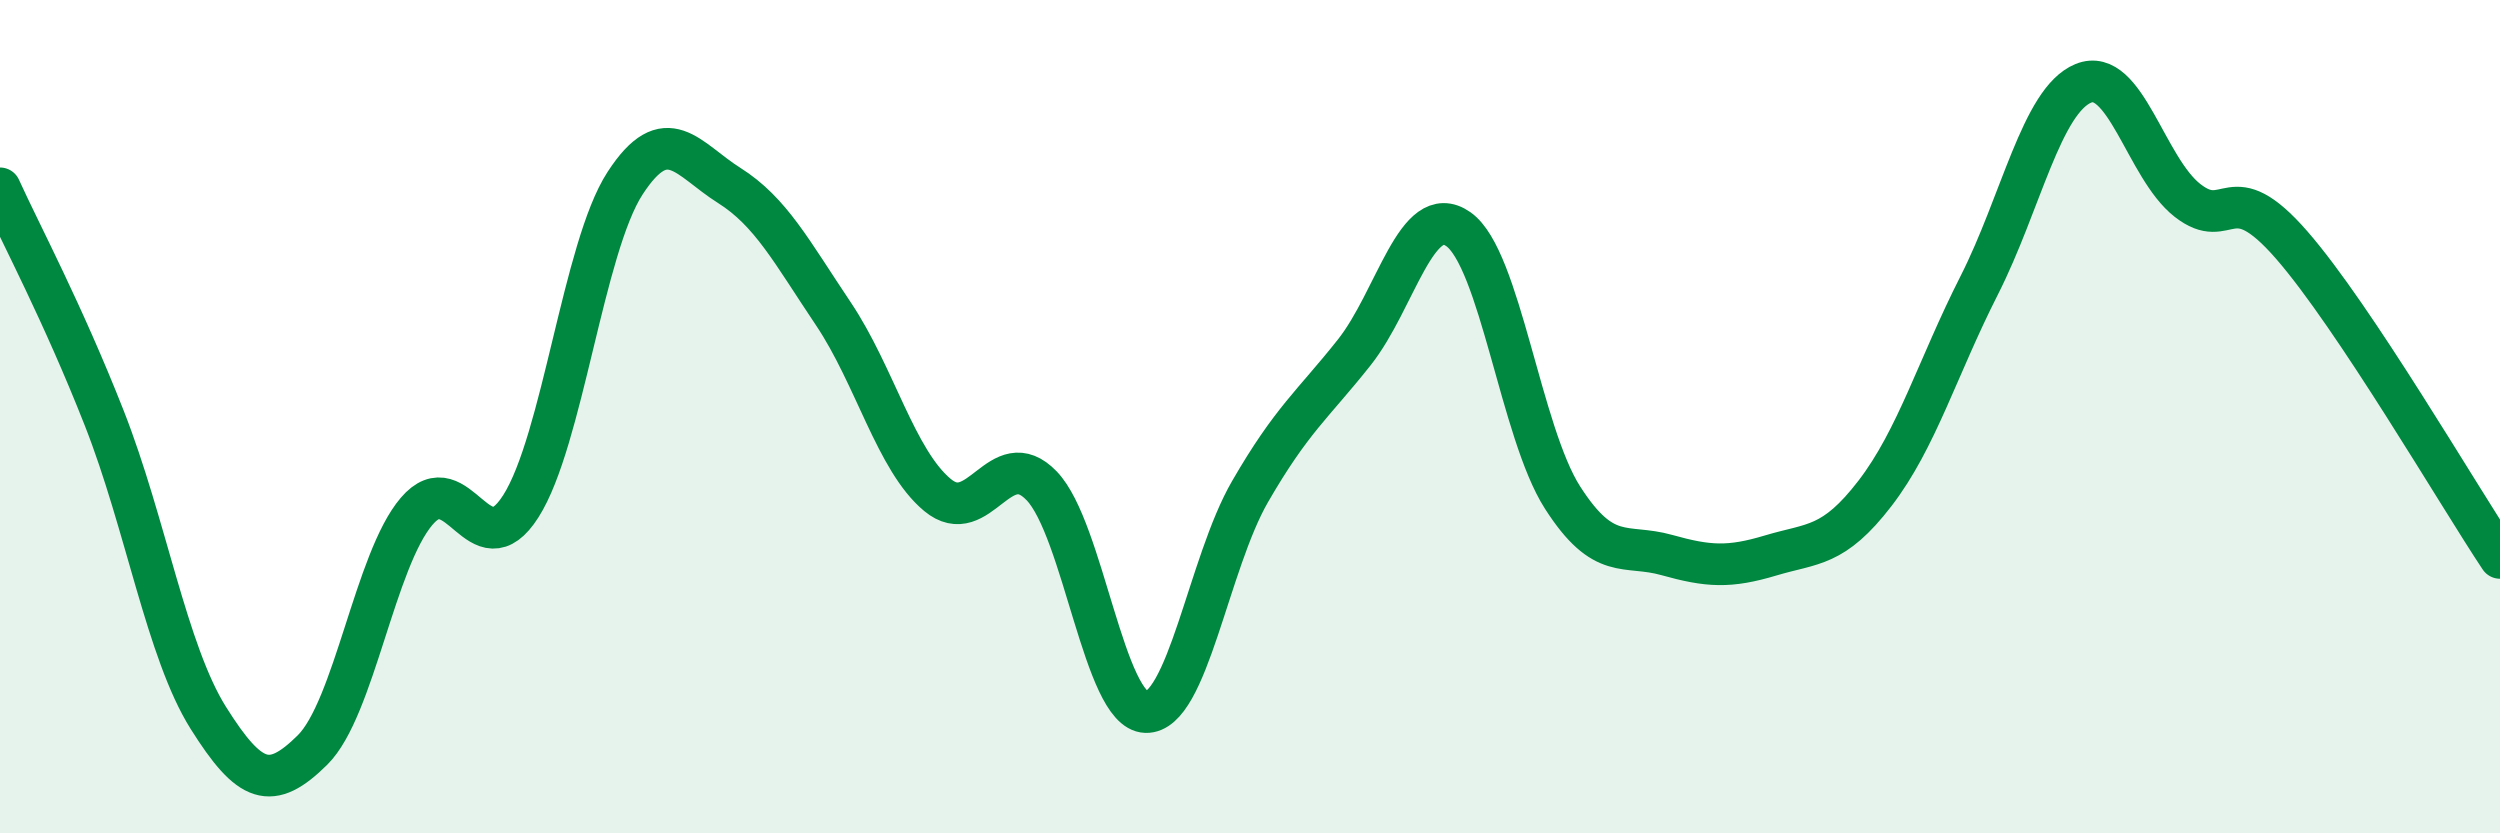
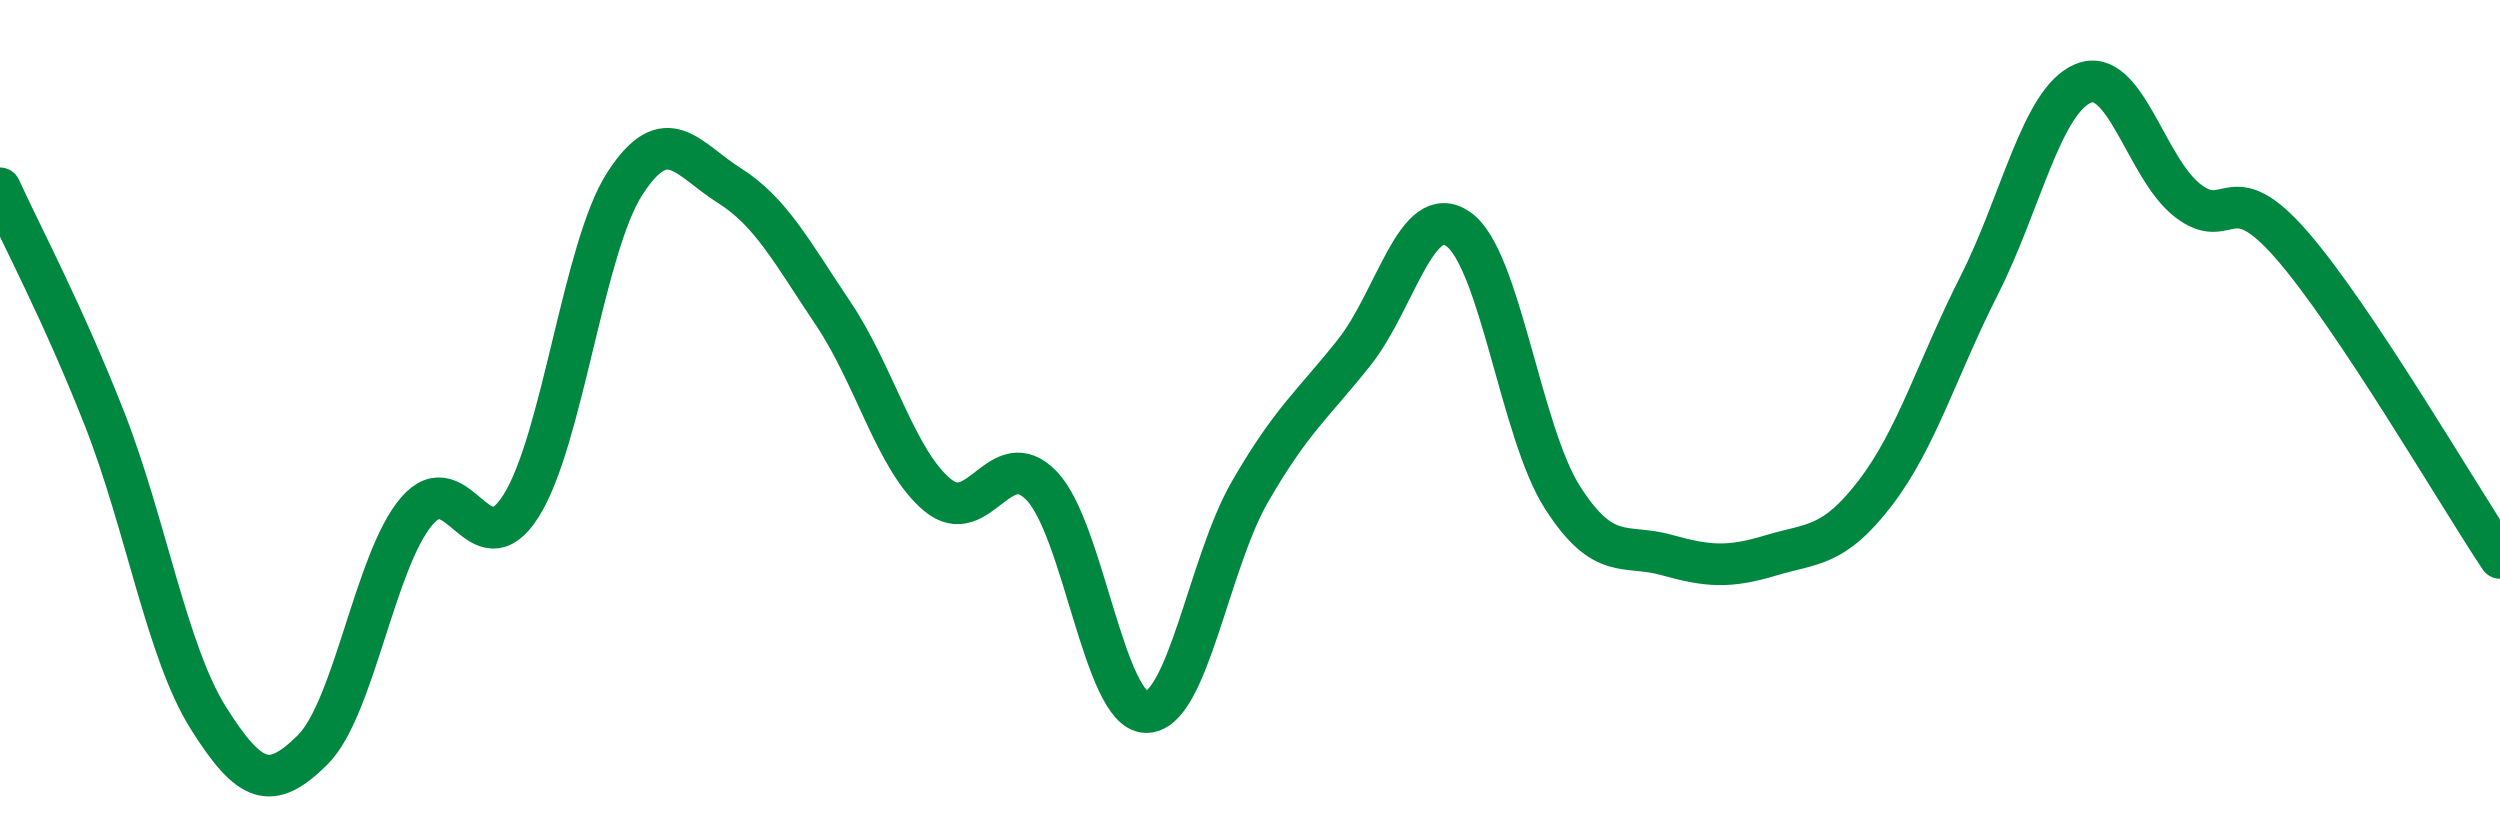
<svg xmlns="http://www.w3.org/2000/svg" width="60" height="20" viewBox="0 0 60 20">
-   <path d="M 0,4.52 C 0.5,5.62 1.5,7.49 2.5,10.03 C 3.5,12.57 4,15.64 5,17.23 C 6,18.82 6.5,18.99 7.5,18 C 8.5,17.01 9,13.44 10,12.27 C 11,11.1 11.5,13.72 12.5,12.15 C 13.5,10.58 14,5.94 15,4.4 C 16,2.86 16.5,3.82 17.5,4.45 C 18.5,5.08 19,6.04 20,7.53 C 21,9.02 21.5,11.05 22.5,11.88 C 23.5,12.71 24,10.62 25,11.66 C 26,12.7 26.5,17.06 27.5,17.09 C 28.5,17.12 29,13.53 30,11.8 C 31,10.07 31.5,9.72 32.5,8.46 C 33.5,7.2 34,4.8 35,5.5 C 36,6.2 36.5,10.38 37.5,11.94 C 38.5,13.5 39,13.04 40,13.32 C 41,13.6 41.5,13.63 42.5,13.33 C 43.5,13.03 44,13.14 45,11.84 C 46,10.54 46.5,8.82 47.5,6.85 C 48.5,4.88 49,2.41 50,2 C 51,1.59 51.5,4.03 52.5,4.81 C 53.5,5.59 53.5,4.16 55,5.88 C 56.5,7.6 59,11.89 60,13.39L60 20L0 20Z" fill="#008740" opacity="0.1" stroke-linecap="round" stroke-linejoin="round" />
  <path d="M 0,4.52 C 0.5,5.62 1.5,7.49 2.5,10.03 C 3.5,12.57 4,15.64 5,17.23 C 6,18.82 6.5,18.99 7.5,18 C 8.5,17.01 9,13.44 10,12.27 C 11,11.1 11.5,13.72 12.5,12.15 C 13.5,10.58 14,5.94 15,4.4 C 16,2.86 16.5,3.82 17.5,4.45 C 18.5,5.08 19,6.04 20,7.53 C 21,9.02 21.5,11.05 22.5,11.88 C 23.5,12.71 24,10.62 25,11.66 C 26,12.7 26.5,17.06 27.5,17.09 C 28.5,17.12 29,13.53 30,11.8 C 31,10.07 31.5,9.72 32.5,8.46 C 33.5,7.2 34,4.8 35,5.5 C 36,6.2 36.5,10.38 37.5,11.94 C 38.5,13.5 39,13.04 40,13.32 C 41,13.6 41.5,13.63 42.5,13.33 C 43.5,13.03 44,13.14 45,11.84 C 46,10.54 46.5,8.82 47.5,6.85 C 48.5,4.88 49,2.41 50,2 C 51,1.59 51.5,4.03 52.5,4.81 C 53.5,5.59 53.5,4.16 55,5.88 C 56.5,7.6 59,11.89 60,13.39" stroke="#008740" stroke-width="1" fill="none" stroke-linecap="round" stroke-linejoin="round" />
</svg>